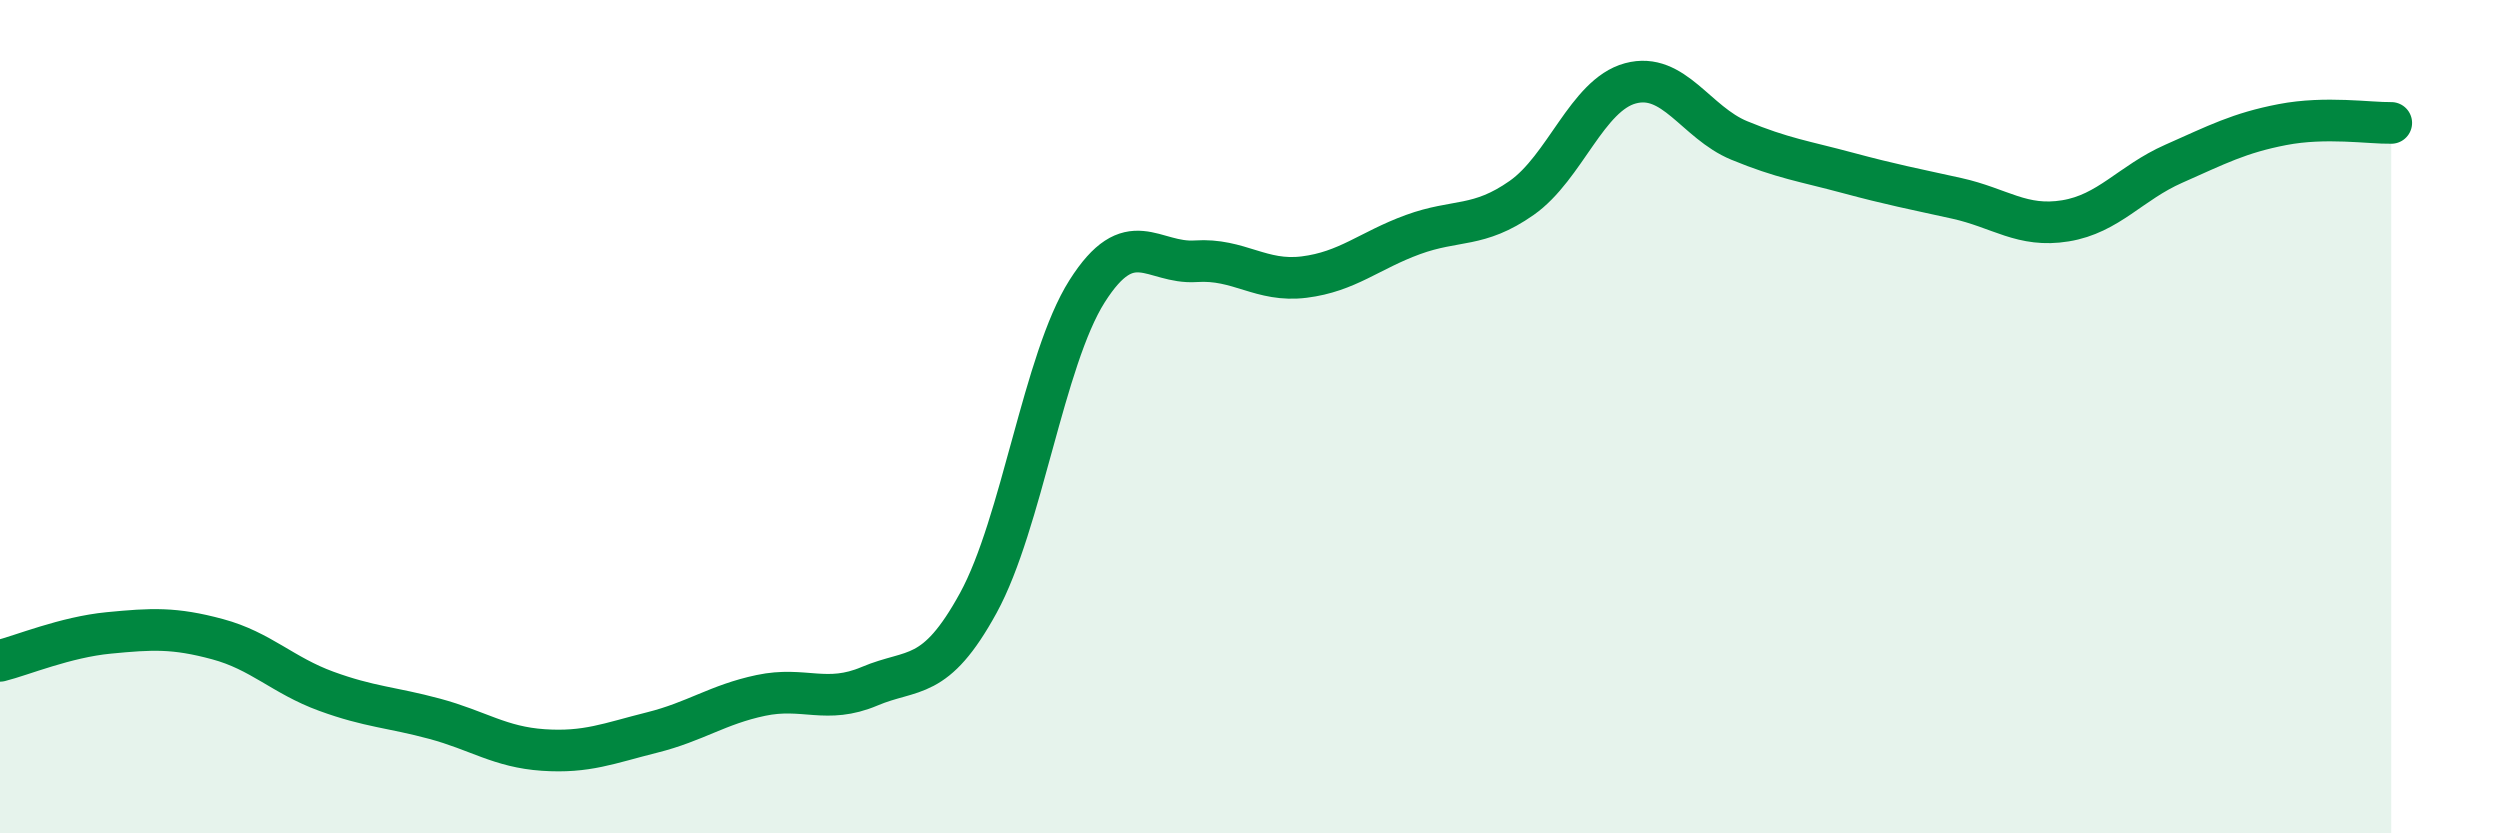
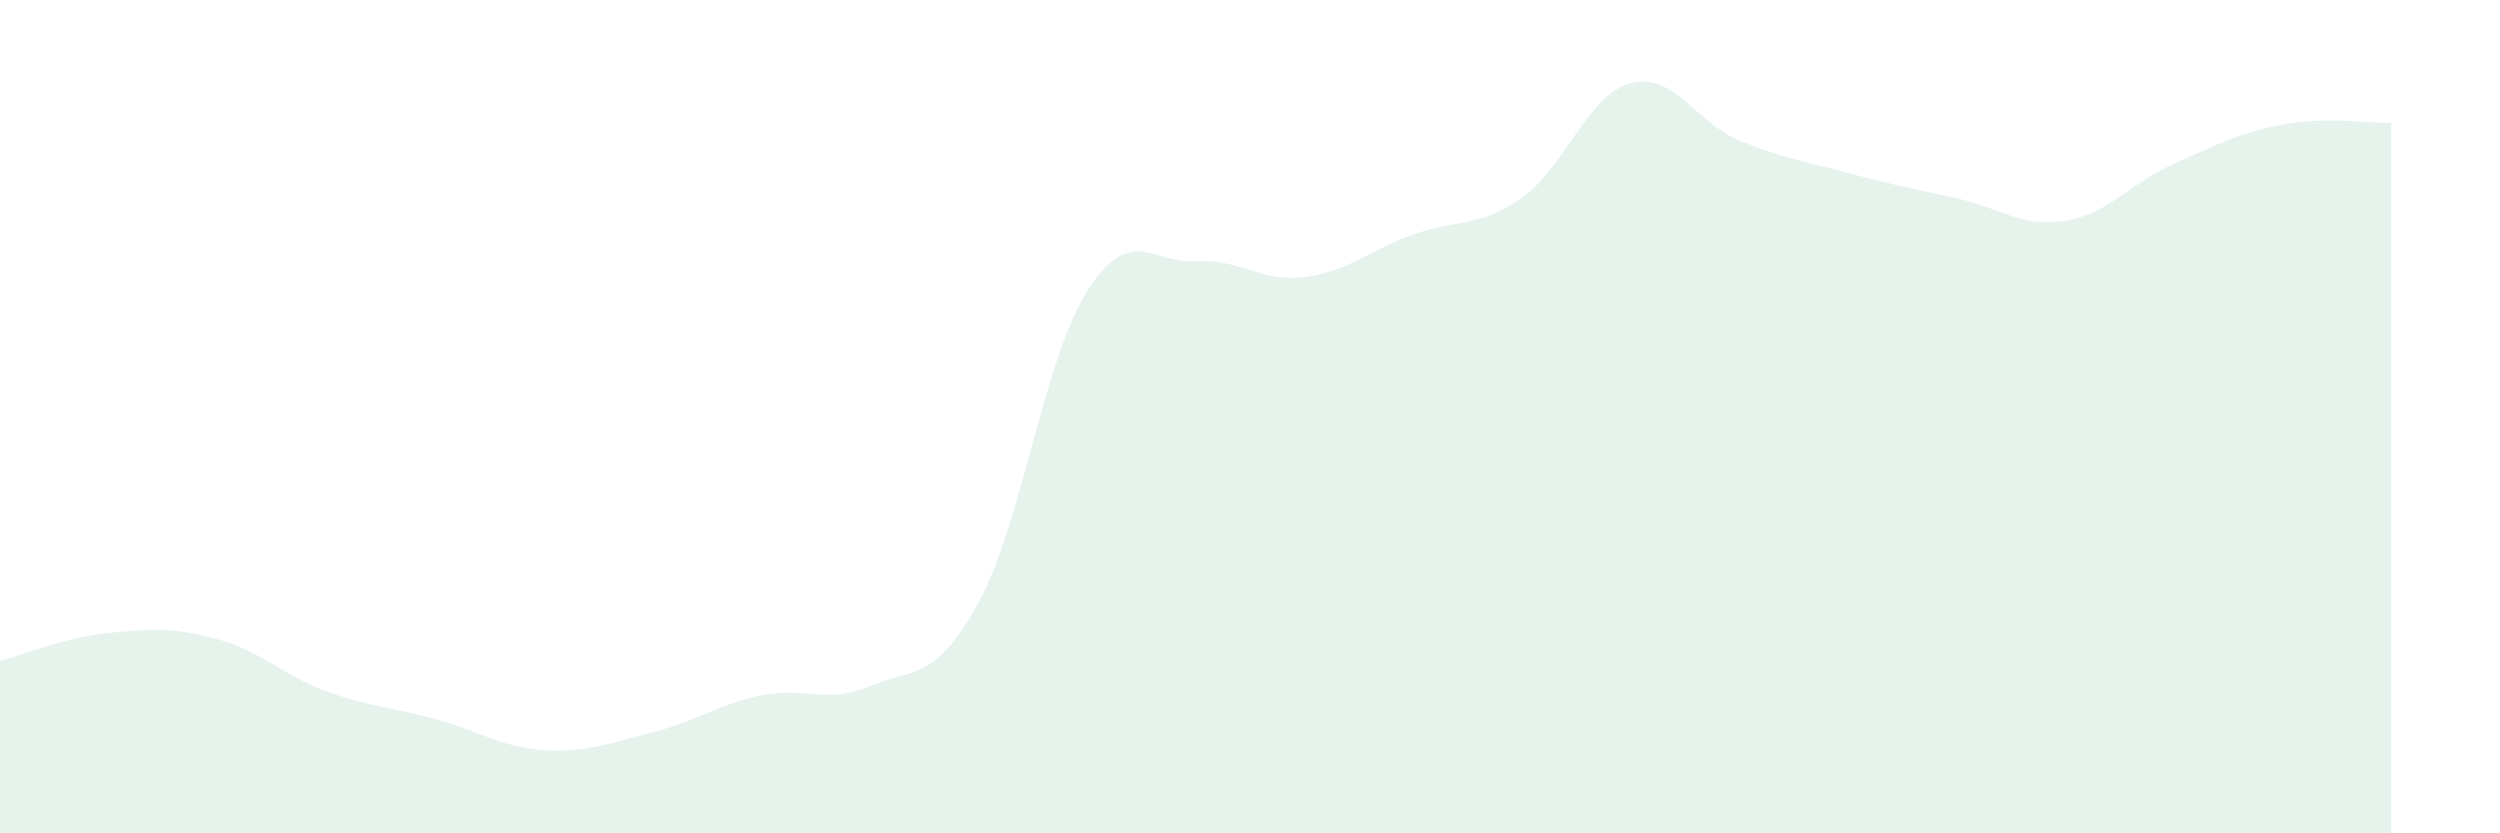
<svg xmlns="http://www.w3.org/2000/svg" width="60" height="20" viewBox="0 0 60 20">
  <path d="M 0,15.86 C 0.52,15.73 1.57,15.29 2.61,15.19 C 3.65,15.09 4.18,15.06 5.22,15.34 C 6.26,15.62 6.79,16.21 7.83,16.59 C 8.87,16.97 9.39,16.97 10.43,17.25 C 11.47,17.53 12,17.93 13.04,18 C 14.08,18.07 14.61,17.84 15.65,17.58 C 16.69,17.32 17.22,16.91 18.26,16.69 C 19.3,16.47 19.83,16.91 20.87,16.47 C 21.91,16.03 22.44,16.37 23.48,14.47 C 24.52,12.57 25.05,8.63 26.09,6.99 C 27.13,5.35 27.66,6.34 28.7,6.27 C 29.74,6.2 30.26,6.78 31.3,6.65 C 32.34,6.52 32.87,6.01 33.91,5.63 C 34.95,5.25 35.48,5.48 36.52,4.75 C 37.56,4.02 38.09,2.28 39.13,2 C 40.17,1.72 40.7,2.94 41.74,3.37 C 42.78,3.8 43.31,3.87 44.35,4.15 C 45.39,4.43 45.92,4.53 46.96,4.76 C 48,4.99 48.53,5.47 49.57,5.3 C 50.61,5.13 51.13,4.39 52.17,3.93 C 53.21,3.47 53.74,3.19 54.78,2.99 C 55.82,2.79 56.87,2.96 57.39,2.95L57.39 20L0 20Z" fill="#008740" opacity="0.1" stroke-linecap="round" stroke-linejoin="round" />
-   <path d="M 0,15.86 C 0.52,15.73 1.57,15.29 2.61,15.19 C 3.65,15.09 4.18,15.06 5.22,15.34 C 6.26,15.62 6.79,16.21 7.83,16.59 C 8.87,16.97 9.39,16.97 10.43,17.25 C 11.47,17.53 12,17.93 13.04,18 C 14.08,18.07 14.61,17.84 15.65,17.58 C 16.69,17.32 17.22,16.91 18.26,16.69 C 19.3,16.47 19.83,16.91 20.87,16.47 C 21.91,16.03 22.44,16.37 23.48,14.47 C 24.52,12.57 25.05,8.63 26.09,6.99 C 27.13,5.35 27.66,6.34 28.7,6.27 C 29.74,6.2 30.26,6.78 31.3,6.65 C 32.34,6.52 32.87,6.01 33.91,5.63 C 34.95,5.25 35.48,5.48 36.52,4.75 C 37.56,4.02 38.09,2.28 39.13,2 C 40.17,1.72 40.7,2.94 41.74,3.37 C 42.78,3.8 43.31,3.87 44.35,4.15 C 45.39,4.43 45.92,4.53 46.96,4.76 C 48,4.99 48.53,5.47 49.57,5.3 C 50.61,5.13 51.13,4.39 52.17,3.93 C 53.21,3.47 53.74,3.19 54.78,2.99 C 55.82,2.79 56.87,2.96 57.39,2.95" stroke="#008740" stroke-width="1" fill="none" stroke-linecap="round" stroke-linejoin="round" />
</svg>